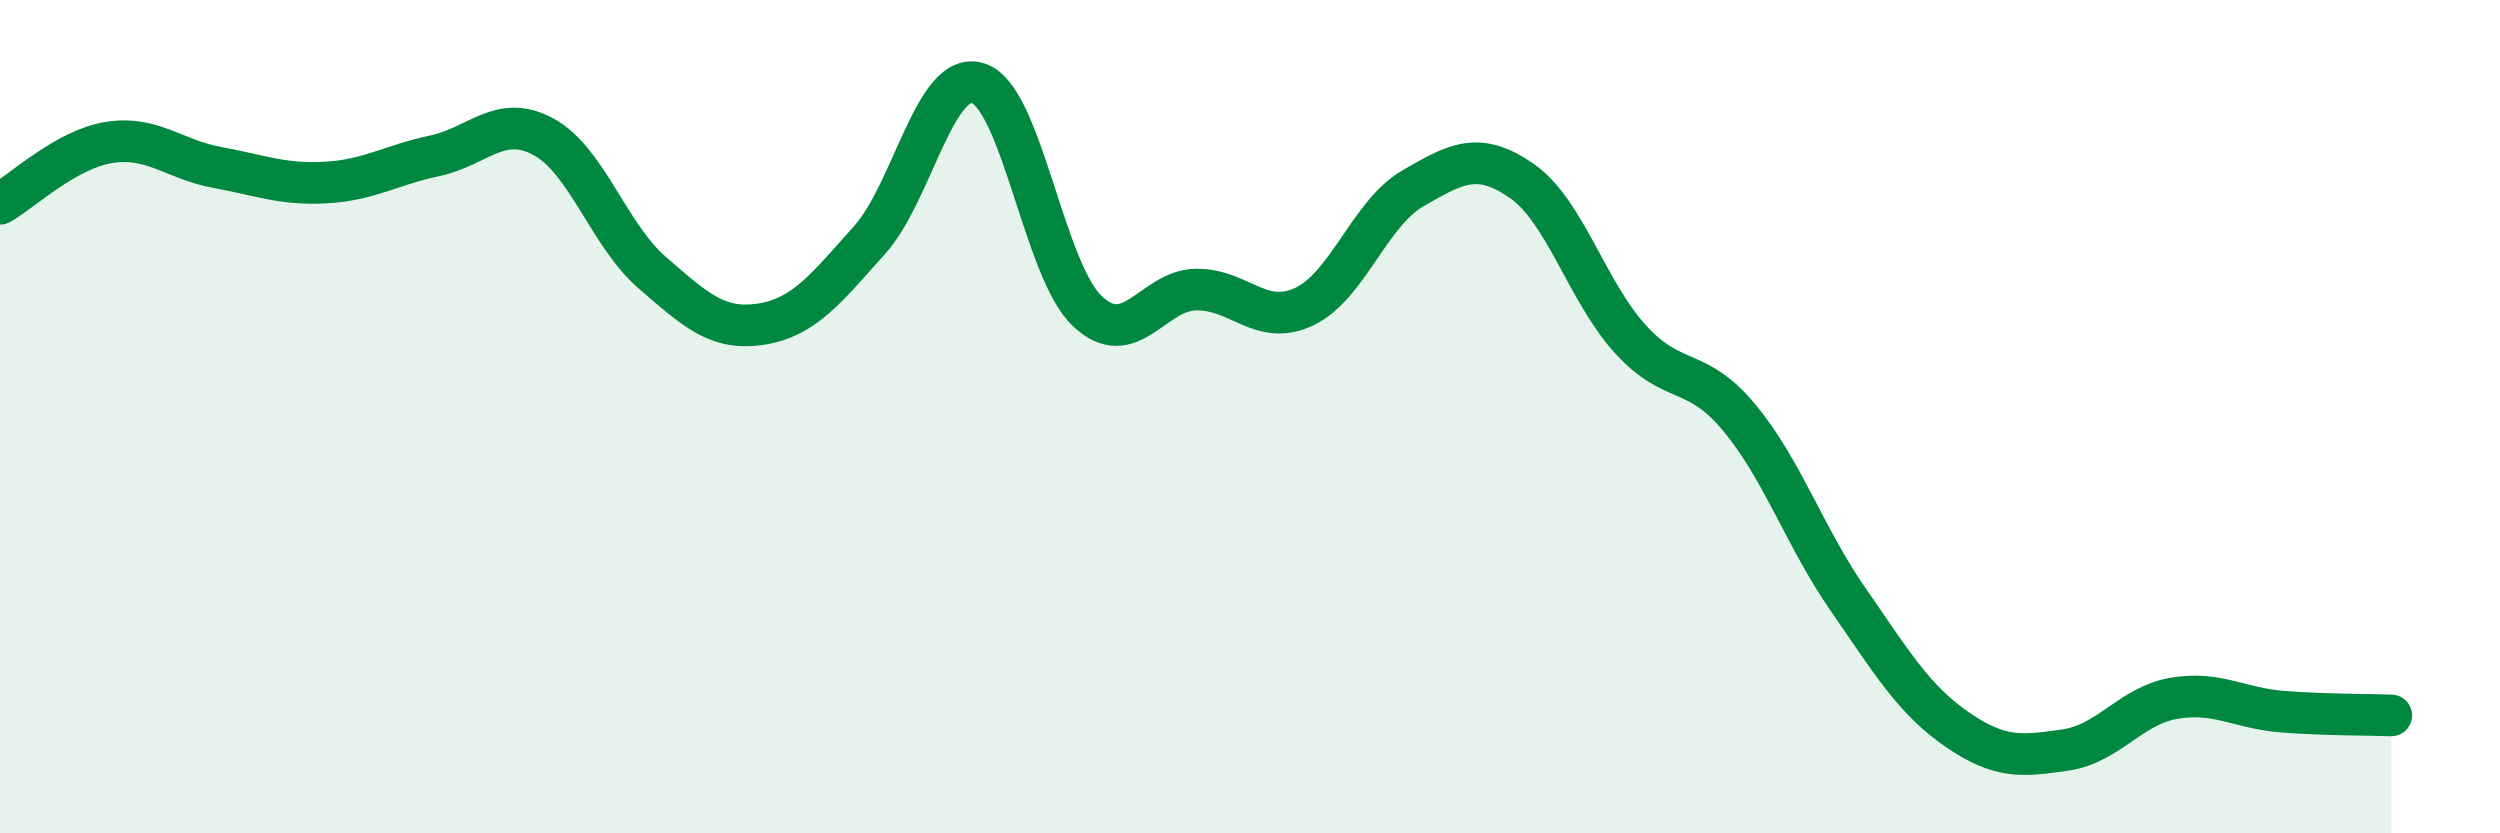
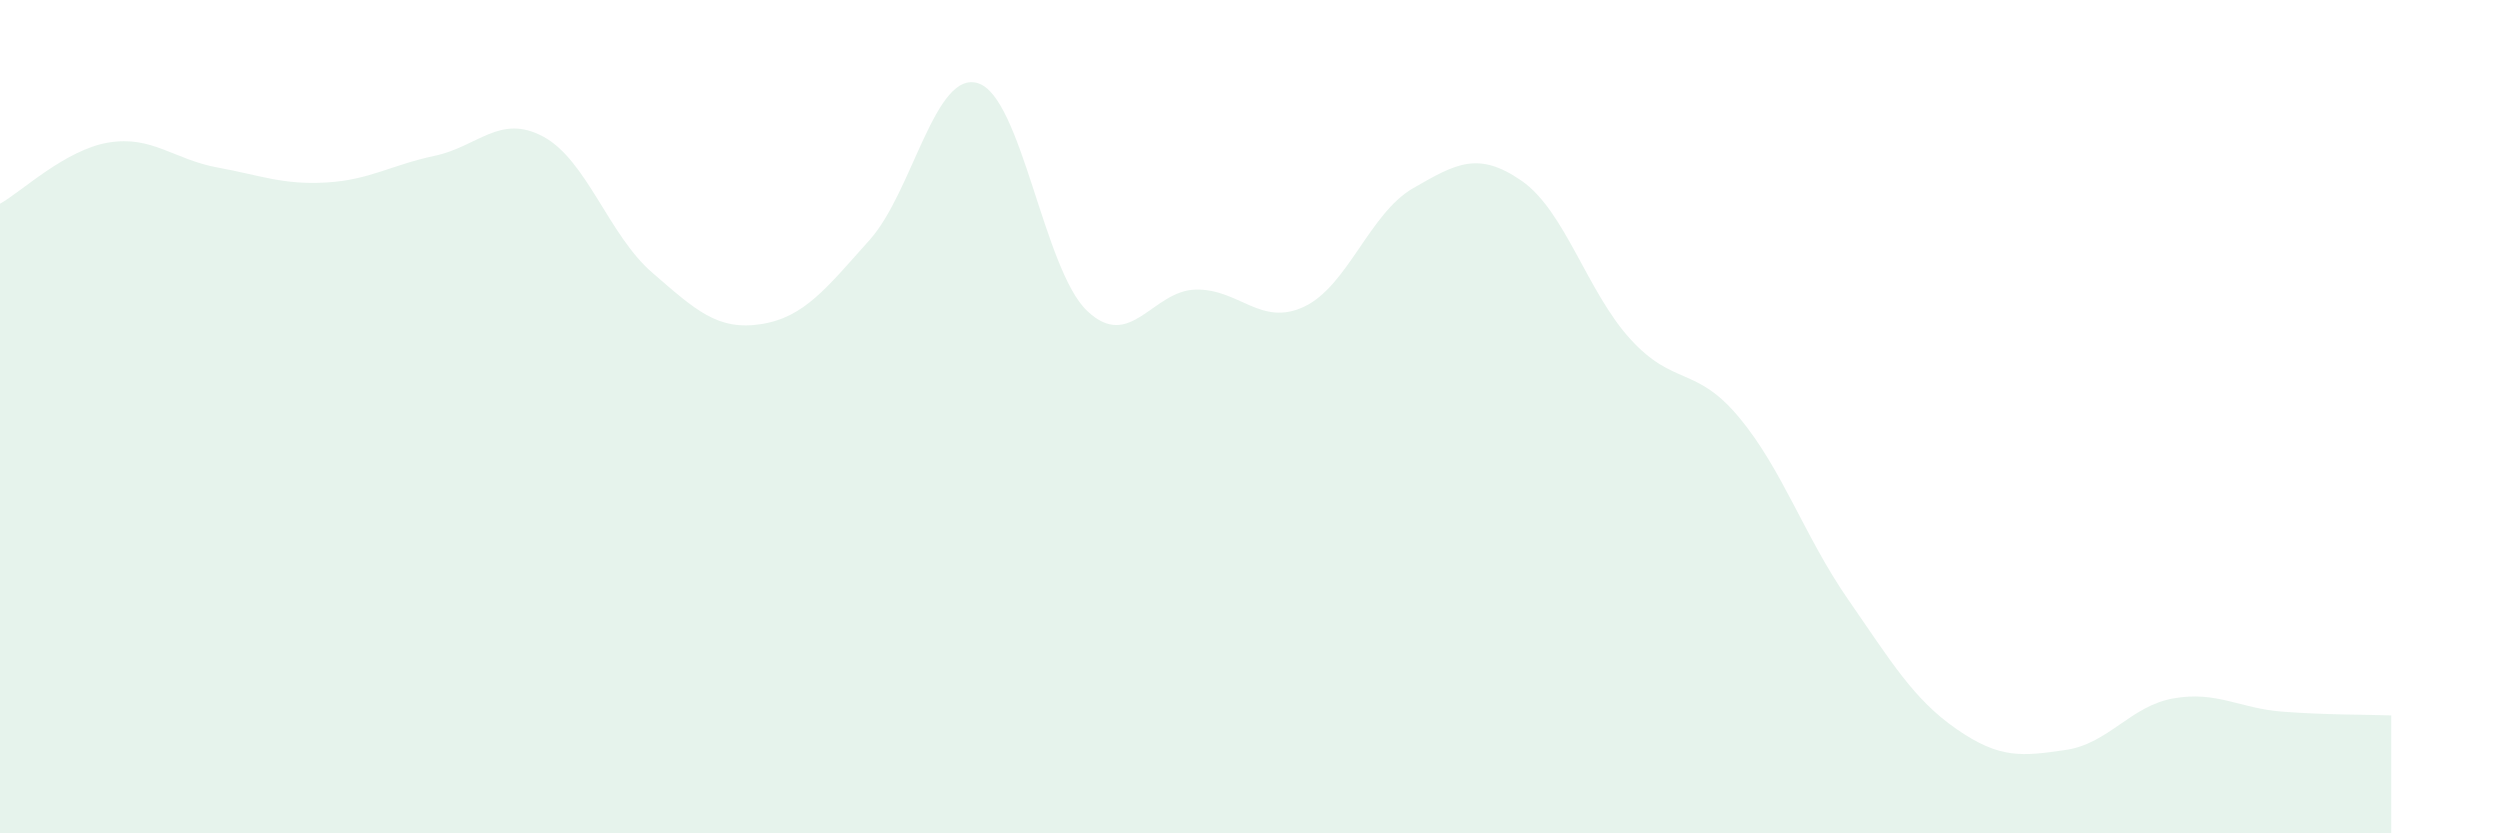
<svg xmlns="http://www.w3.org/2000/svg" width="60" height="20" viewBox="0 0 60 20">
  <path d="M 0,4.89 C 0.52,4.6 1.57,3.59 2.61,3.42 C 3.65,3.25 4.18,3.83 5.22,4.02 C 6.26,4.21 6.79,4.44 7.83,4.38 C 8.87,4.32 9.39,3.96 10.43,3.74 C 11.47,3.52 12,2.72 13.04,3.28 C 14.08,3.84 14.61,5.64 15.65,6.54 C 16.69,7.44 17.22,7.94 18.26,7.78 C 19.3,7.62 19.83,6.92 20.87,5.76 C 21.91,4.6 22.44,1.66 23.48,2 C 24.52,2.34 25.05,6.47 26.09,7.46 C 27.13,8.45 27.66,6.97 28.7,6.95 C 29.74,6.93 30.26,7.85 31.3,7.36 C 32.34,6.87 32.87,5.12 33.91,4.52 C 34.95,3.92 35.48,3.62 36.52,4.34 C 37.56,5.06 38.09,7 39.13,8.14 C 40.17,9.28 40.7,8.77 41.74,10.02 C 42.78,11.27 43.31,12.88 44.35,14.38 C 45.39,15.88 45.92,16.78 46.96,17.5 C 48,18.22 48.53,18.15 49.57,18 C 50.61,17.85 51.13,16.94 52.17,16.76 C 53.21,16.58 53.74,17 54.78,17.08 C 55.82,17.16 56.87,17.15 57.39,17.17L57.39 20L0 20Z" fill="#008740" opacity="0.1" stroke-linecap="round" stroke-linejoin="round" />
-   <path d="M 0,4.89 C 0.52,4.6 1.57,3.59 2.61,3.42 C 3.65,3.25 4.18,3.83 5.22,4.02 C 6.26,4.21 6.79,4.44 7.83,4.38 C 8.87,4.32 9.39,3.96 10.43,3.74 C 11.47,3.52 12,2.72 13.04,3.28 C 14.08,3.84 14.61,5.64 15.65,6.54 C 16.69,7.44 17.22,7.94 18.26,7.78 C 19.3,7.62 19.83,6.92 20.87,5.76 C 21.91,4.6 22.44,1.66 23.48,2 C 24.52,2.34 25.05,6.47 26.09,7.46 C 27.13,8.45 27.66,6.97 28.7,6.95 C 29.74,6.93 30.26,7.85 31.3,7.36 C 32.34,6.87 32.87,5.12 33.91,4.52 C 34.95,3.92 35.48,3.62 36.52,4.34 C 37.56,5.06 38.09,7 39.13,8.14 C 40.17,9.28 40.7,8.77 41.74,10.02 C 42.78,11.27 43.31,12.88 44.35,14.38 C 45.39,15.88 45.92,16.78 46.96,17.5 C 48,18.22 48.53,18.15 49.57,18 C 50.61,17.85 51.13,16.94 52.17,16.76 C 53.21,16.58 53.74,17 54.78,17.08 C 55.82,17.16 56.87,17.15 57.39,17.17" stroke="#008740" stroke-width="1" fill="none" stroke-linecap="round" stroke-linejoin="round" />
</svg>